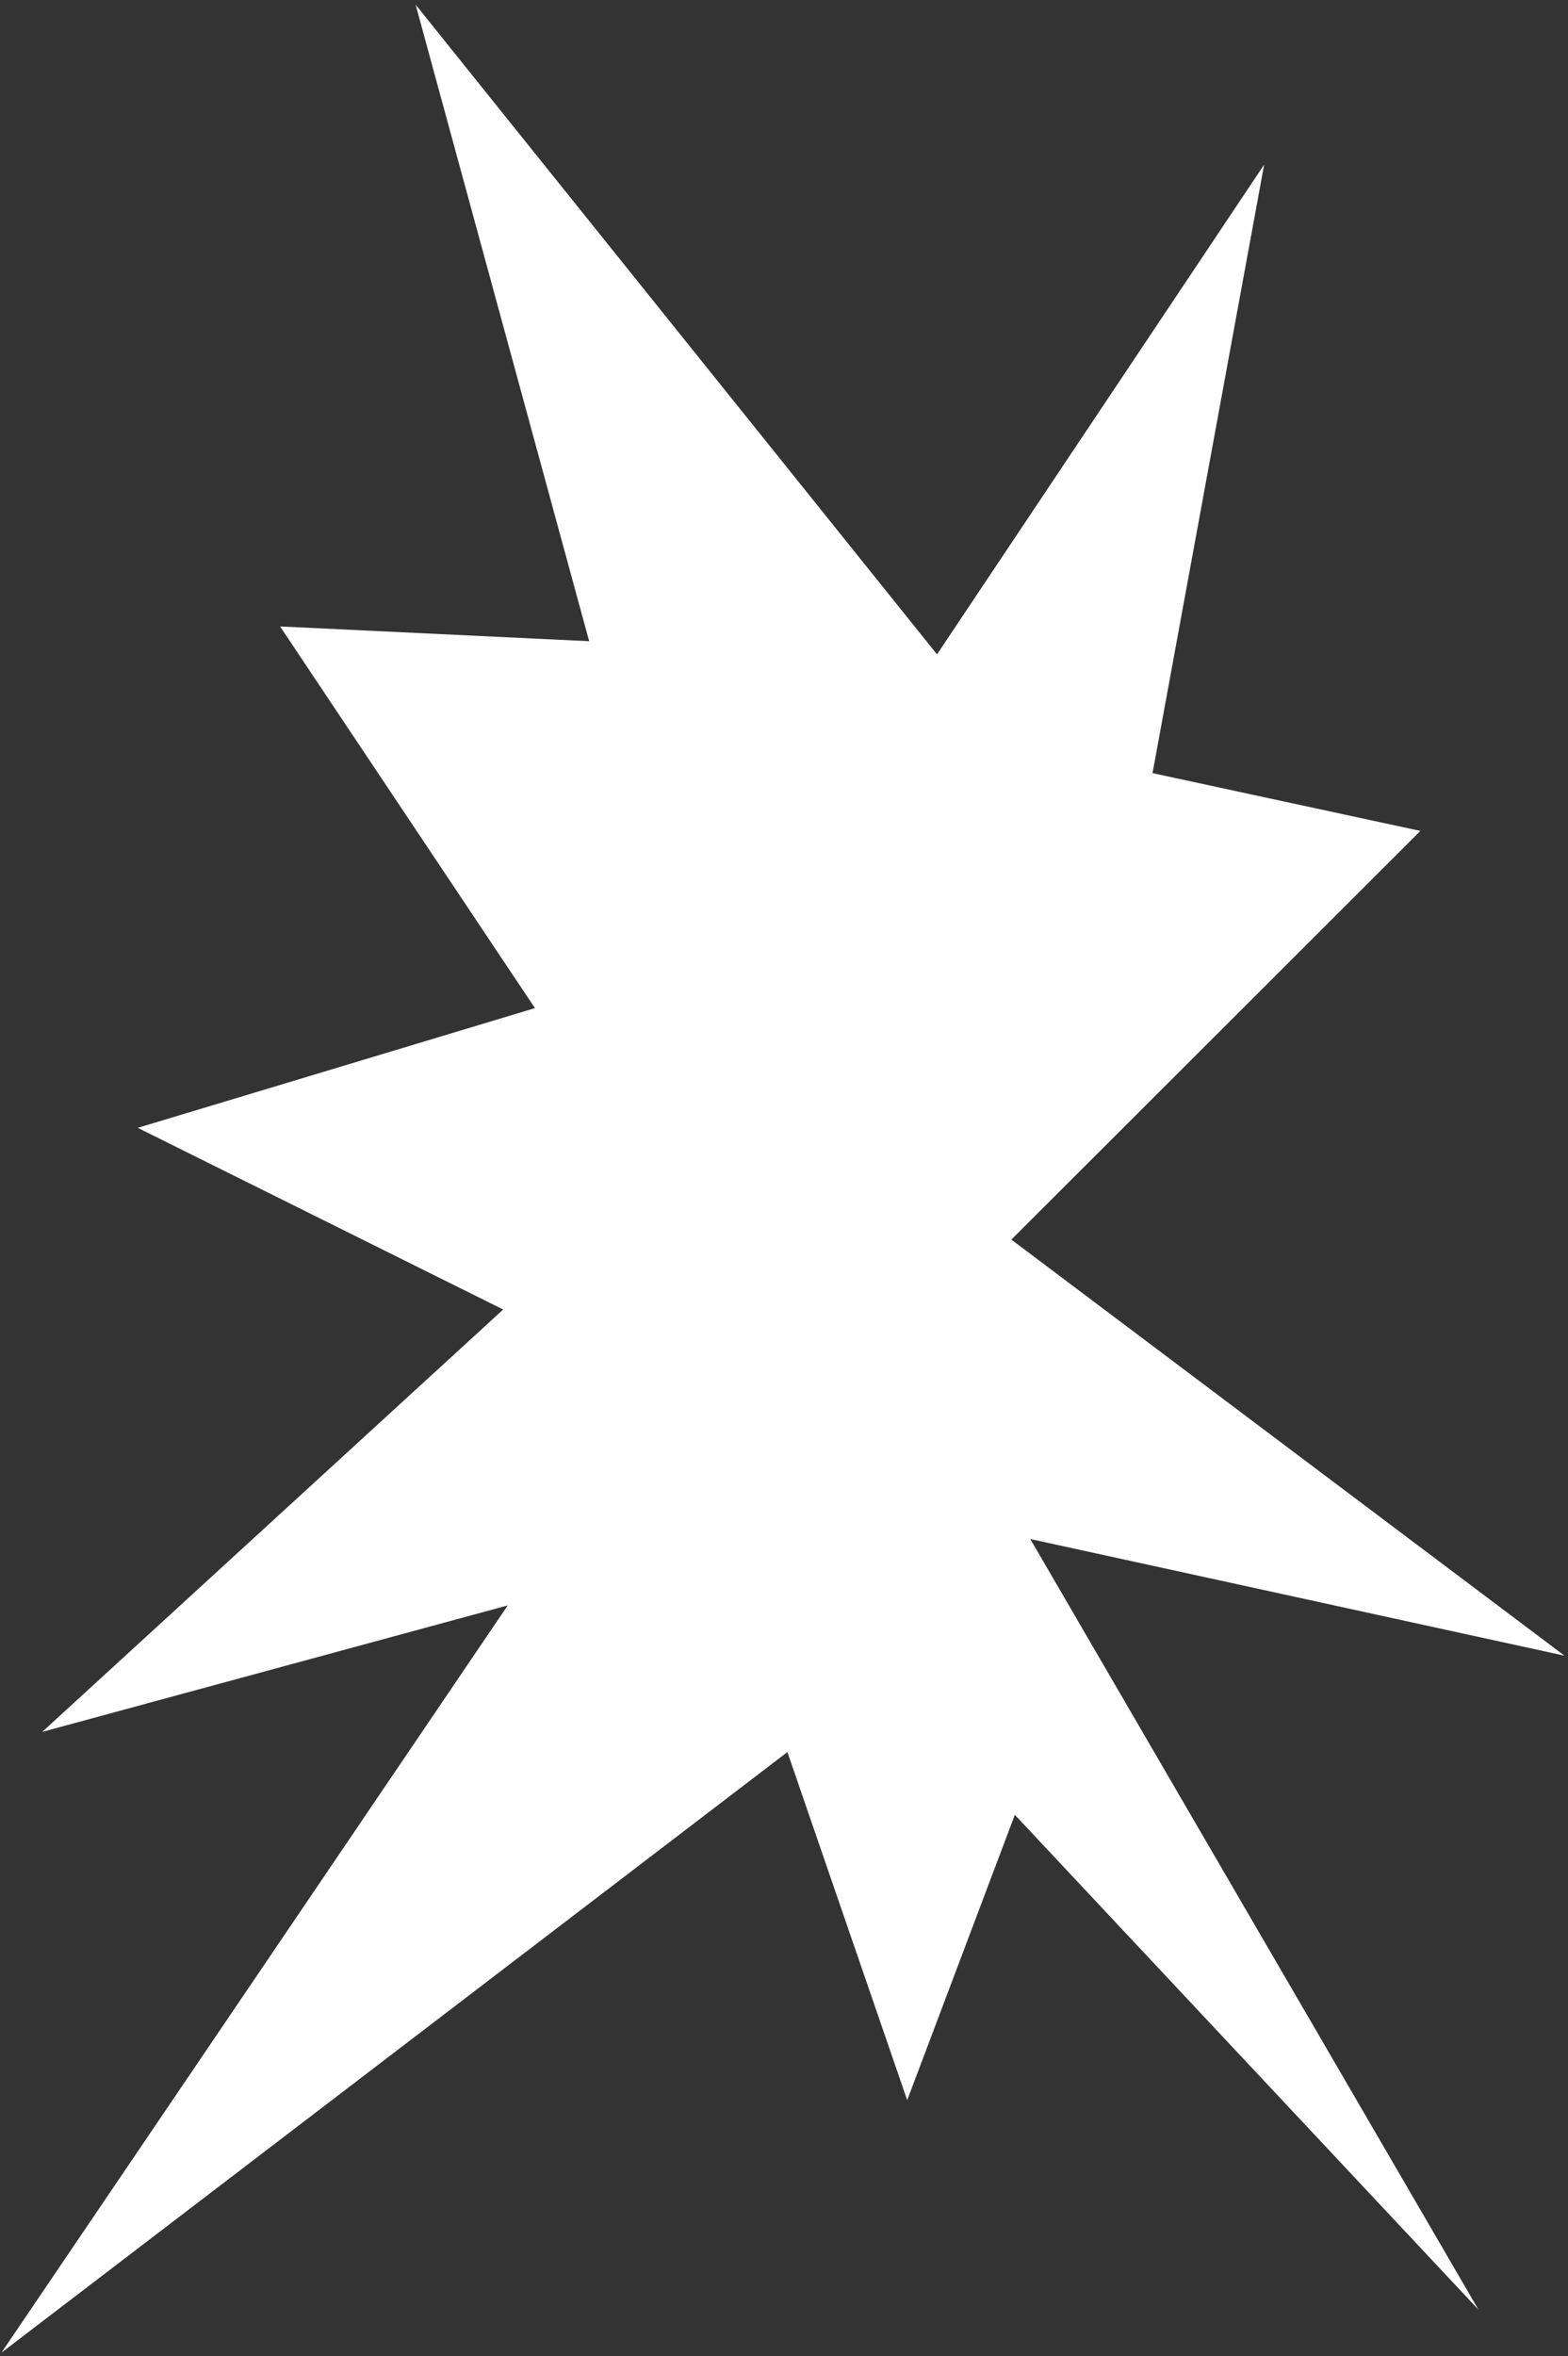
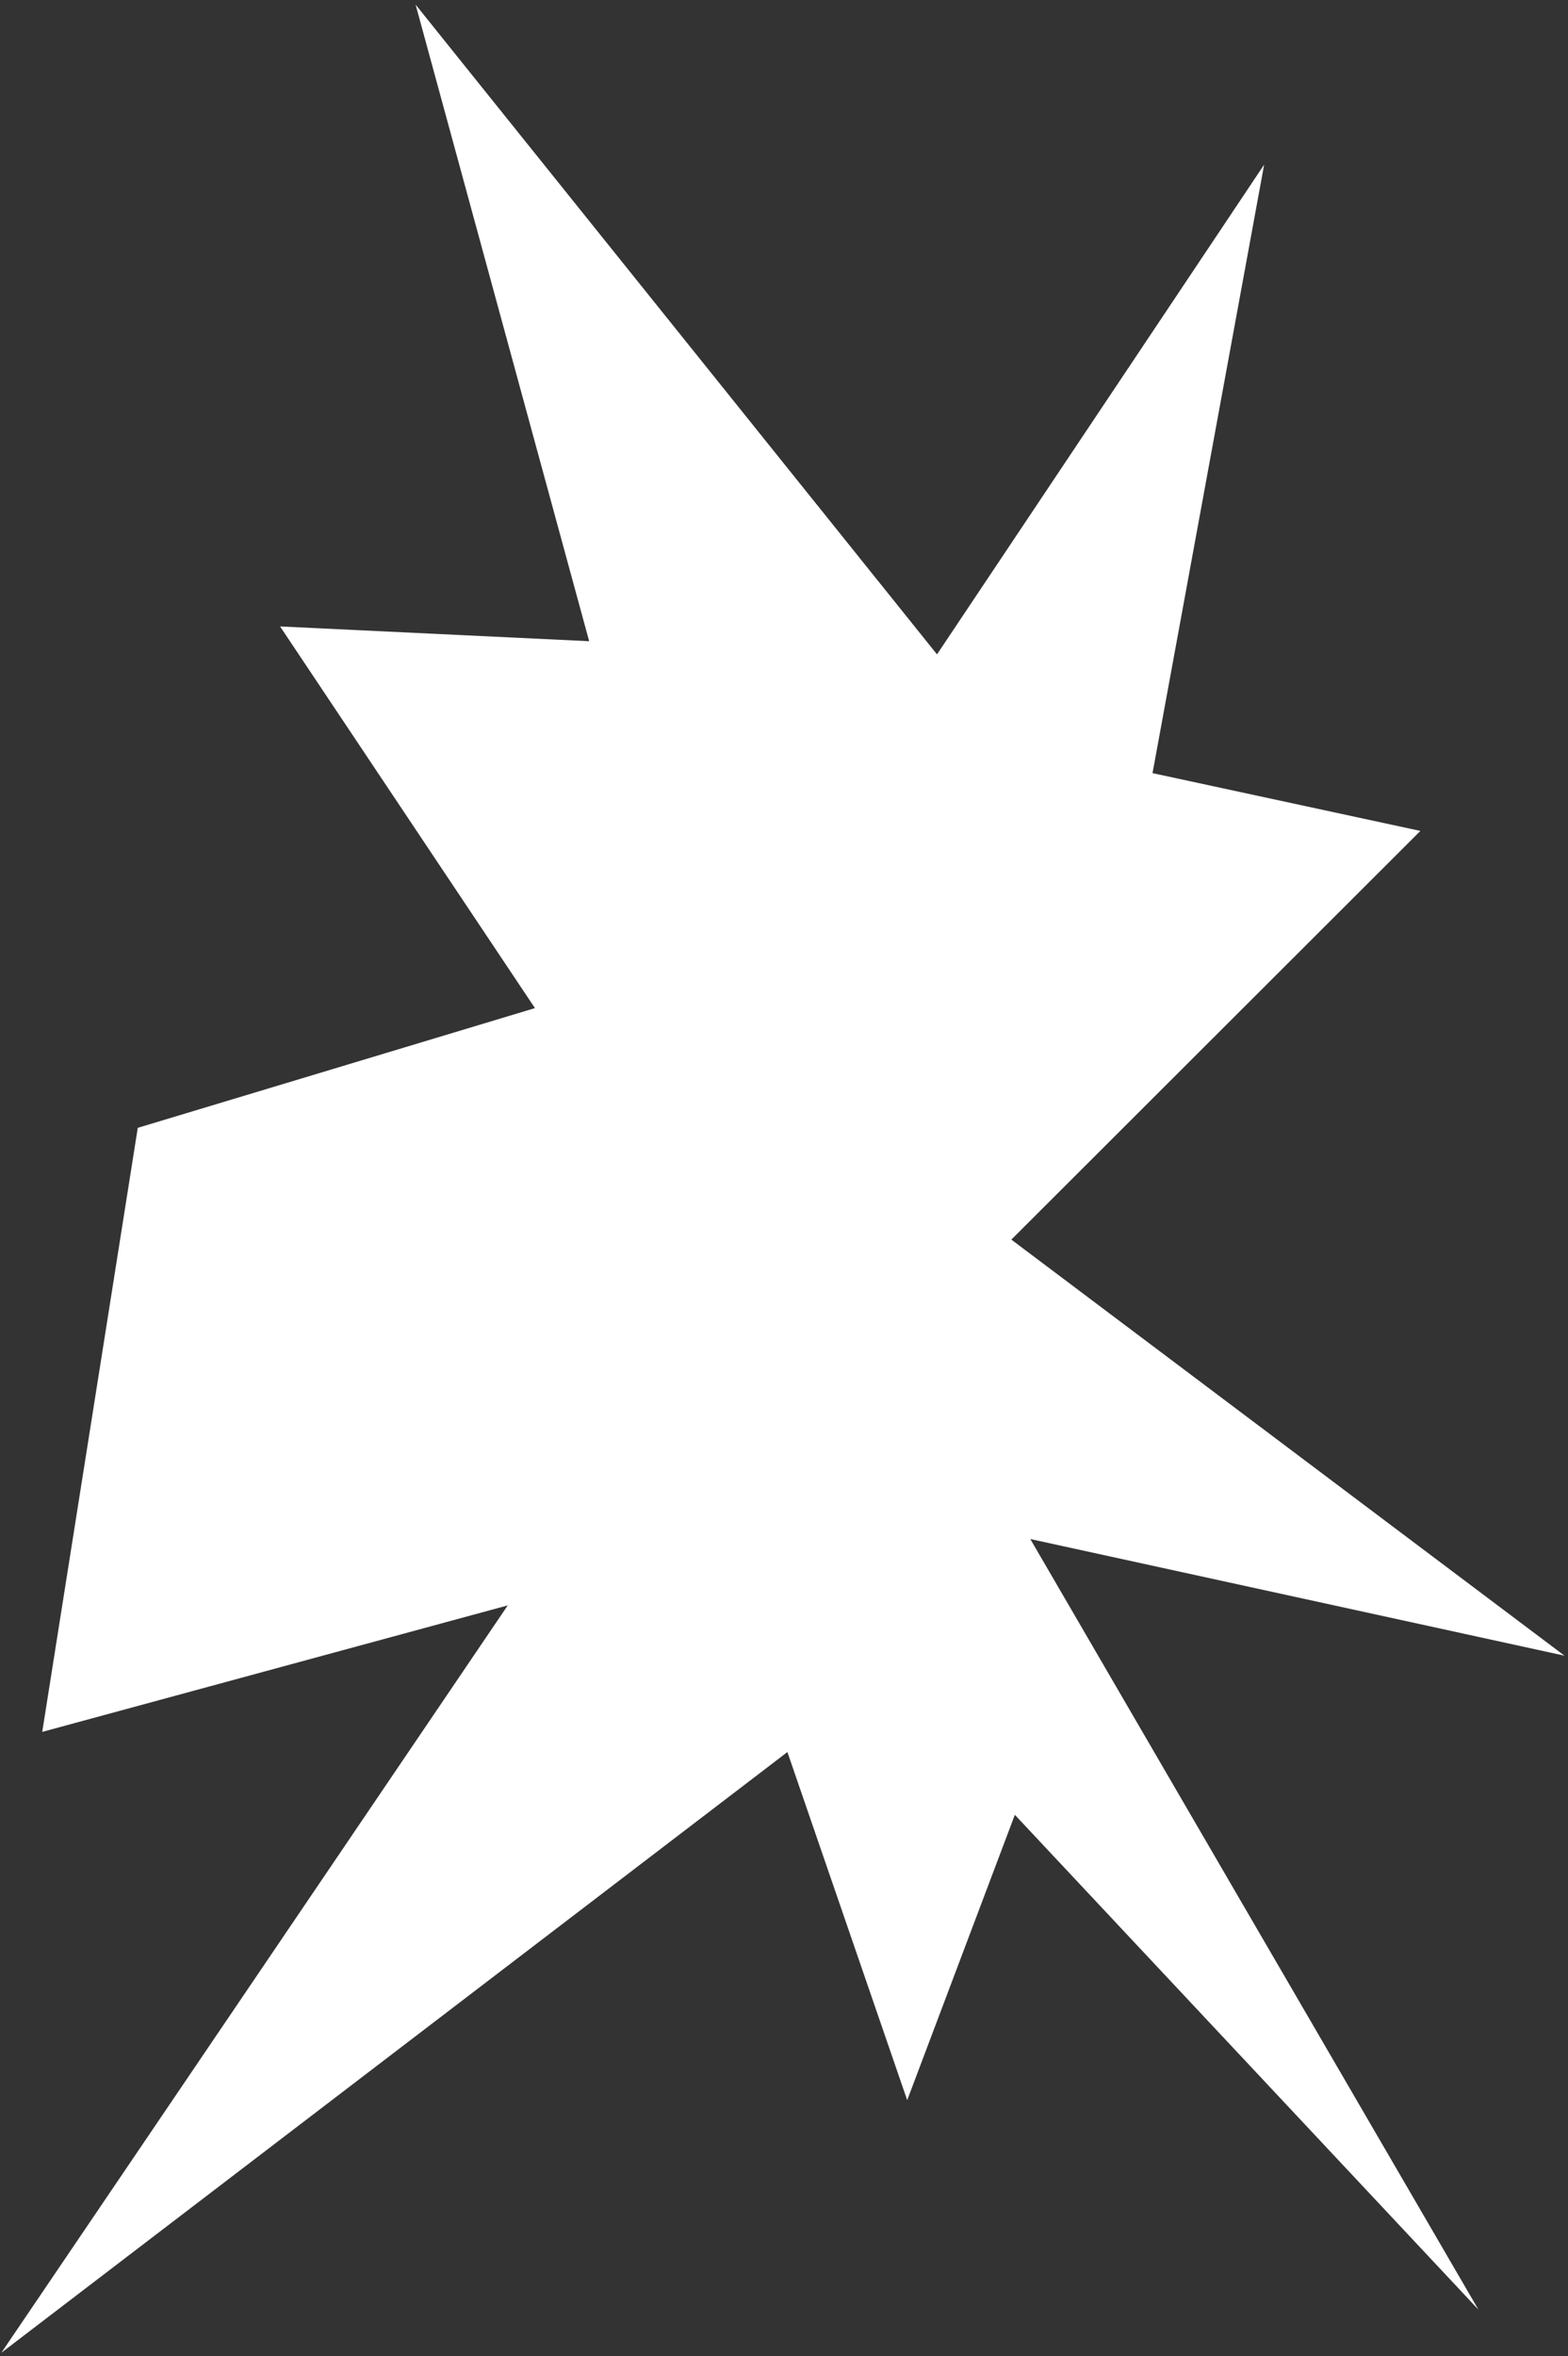
<svg xmlns="http://www.w3.org/2000/svg" width="205" height="308" viewBox="0 0 205 308" fill="none">
  <rect x="0" y="0" width="205" height="308" fill="#333333" stroke="none" />
-   <path d="M36.618 81.893L69.94 131.787L18.012 147.438L65.786 171.189L5.522 226.405L66.383 209.868L0.182 307.563L102.945 229.04L118.607 274.549L132.681 237.246L193.288 301.929L134.7 201.192L204.539 216.442L132.222 162.05L185.701 108.624L150.681 101.069L165.274 21.526L122.504 85.545L54.338 0.608L77.028 83.824L36.618 81.893Z" fill="white" />
+   <path d="M36.618 81.893L69.94 131.787L18.012 147.438L5.522 226.405L66.383 209.868L0.182 307.563L102.945 229.04L118.607 274.549L132.681 237.246L193.288 301.929L134.7 201.192L204.539 216.442L132.222 162.05L185.701 108.624L150.681 101.069L165.274 21.526L122.504 85.545L54.338 0.608L77.028 83.824L36.618 81.893Z" fill="white" />
</svg>